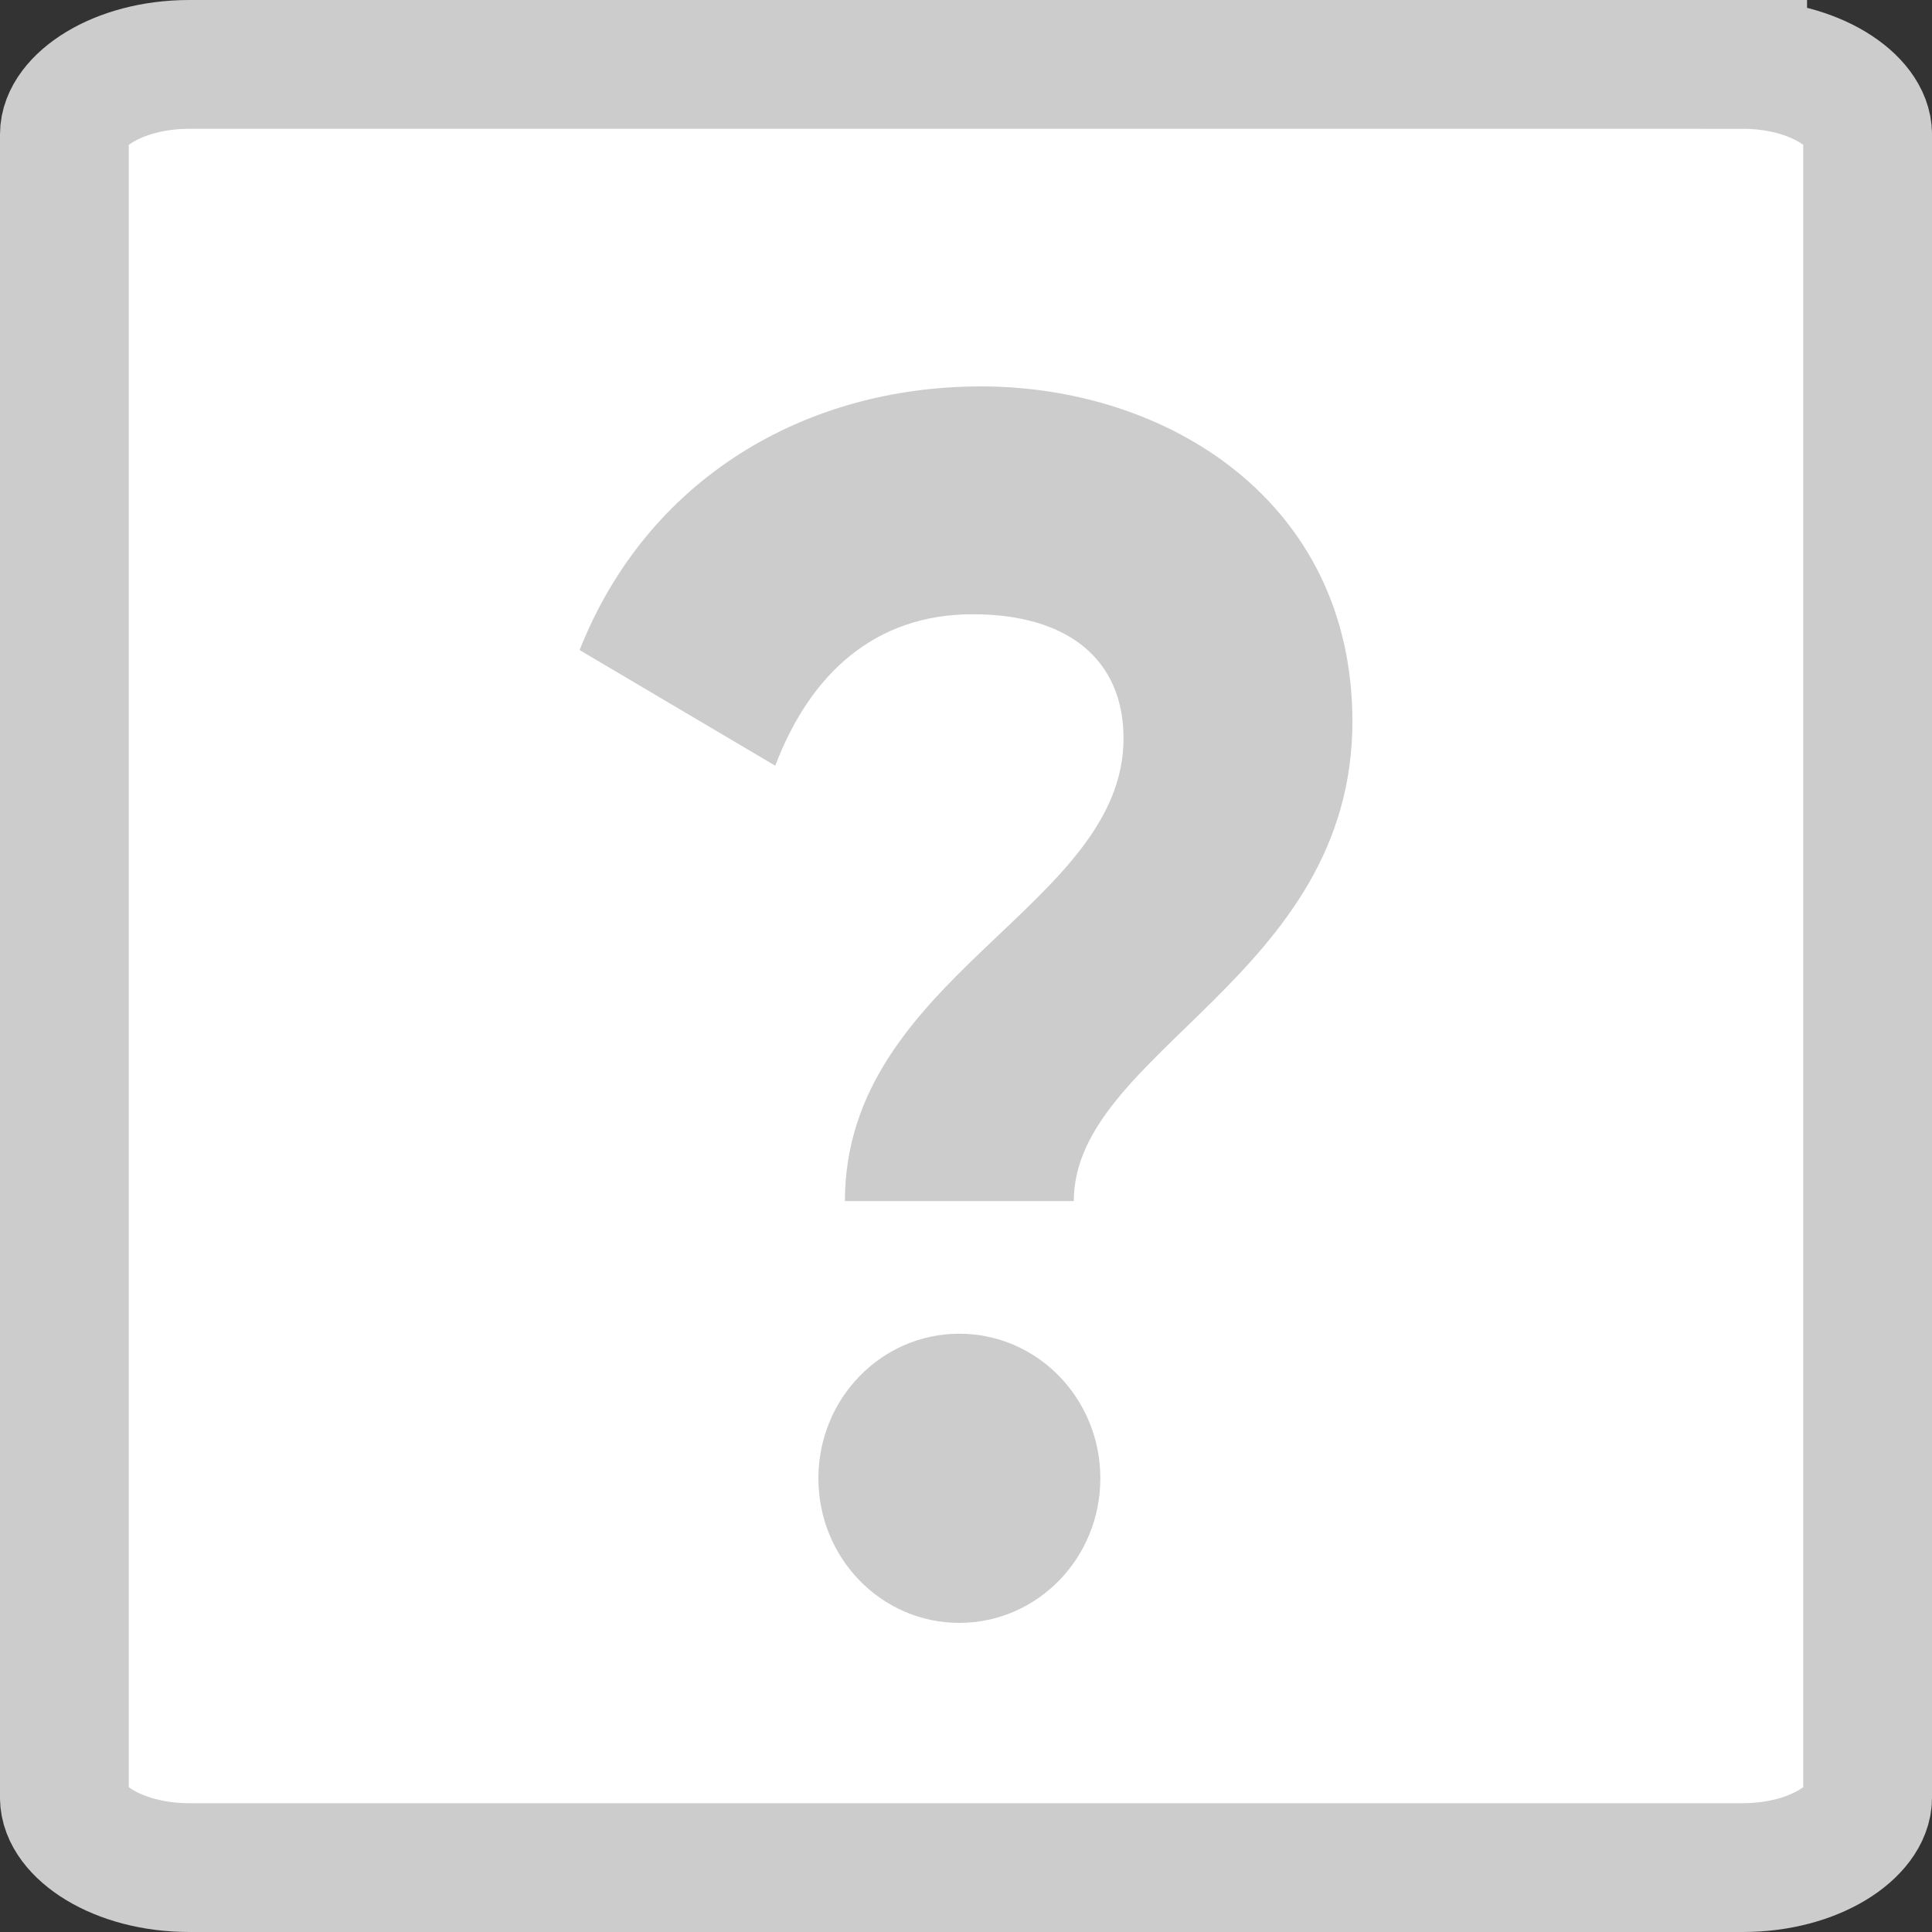
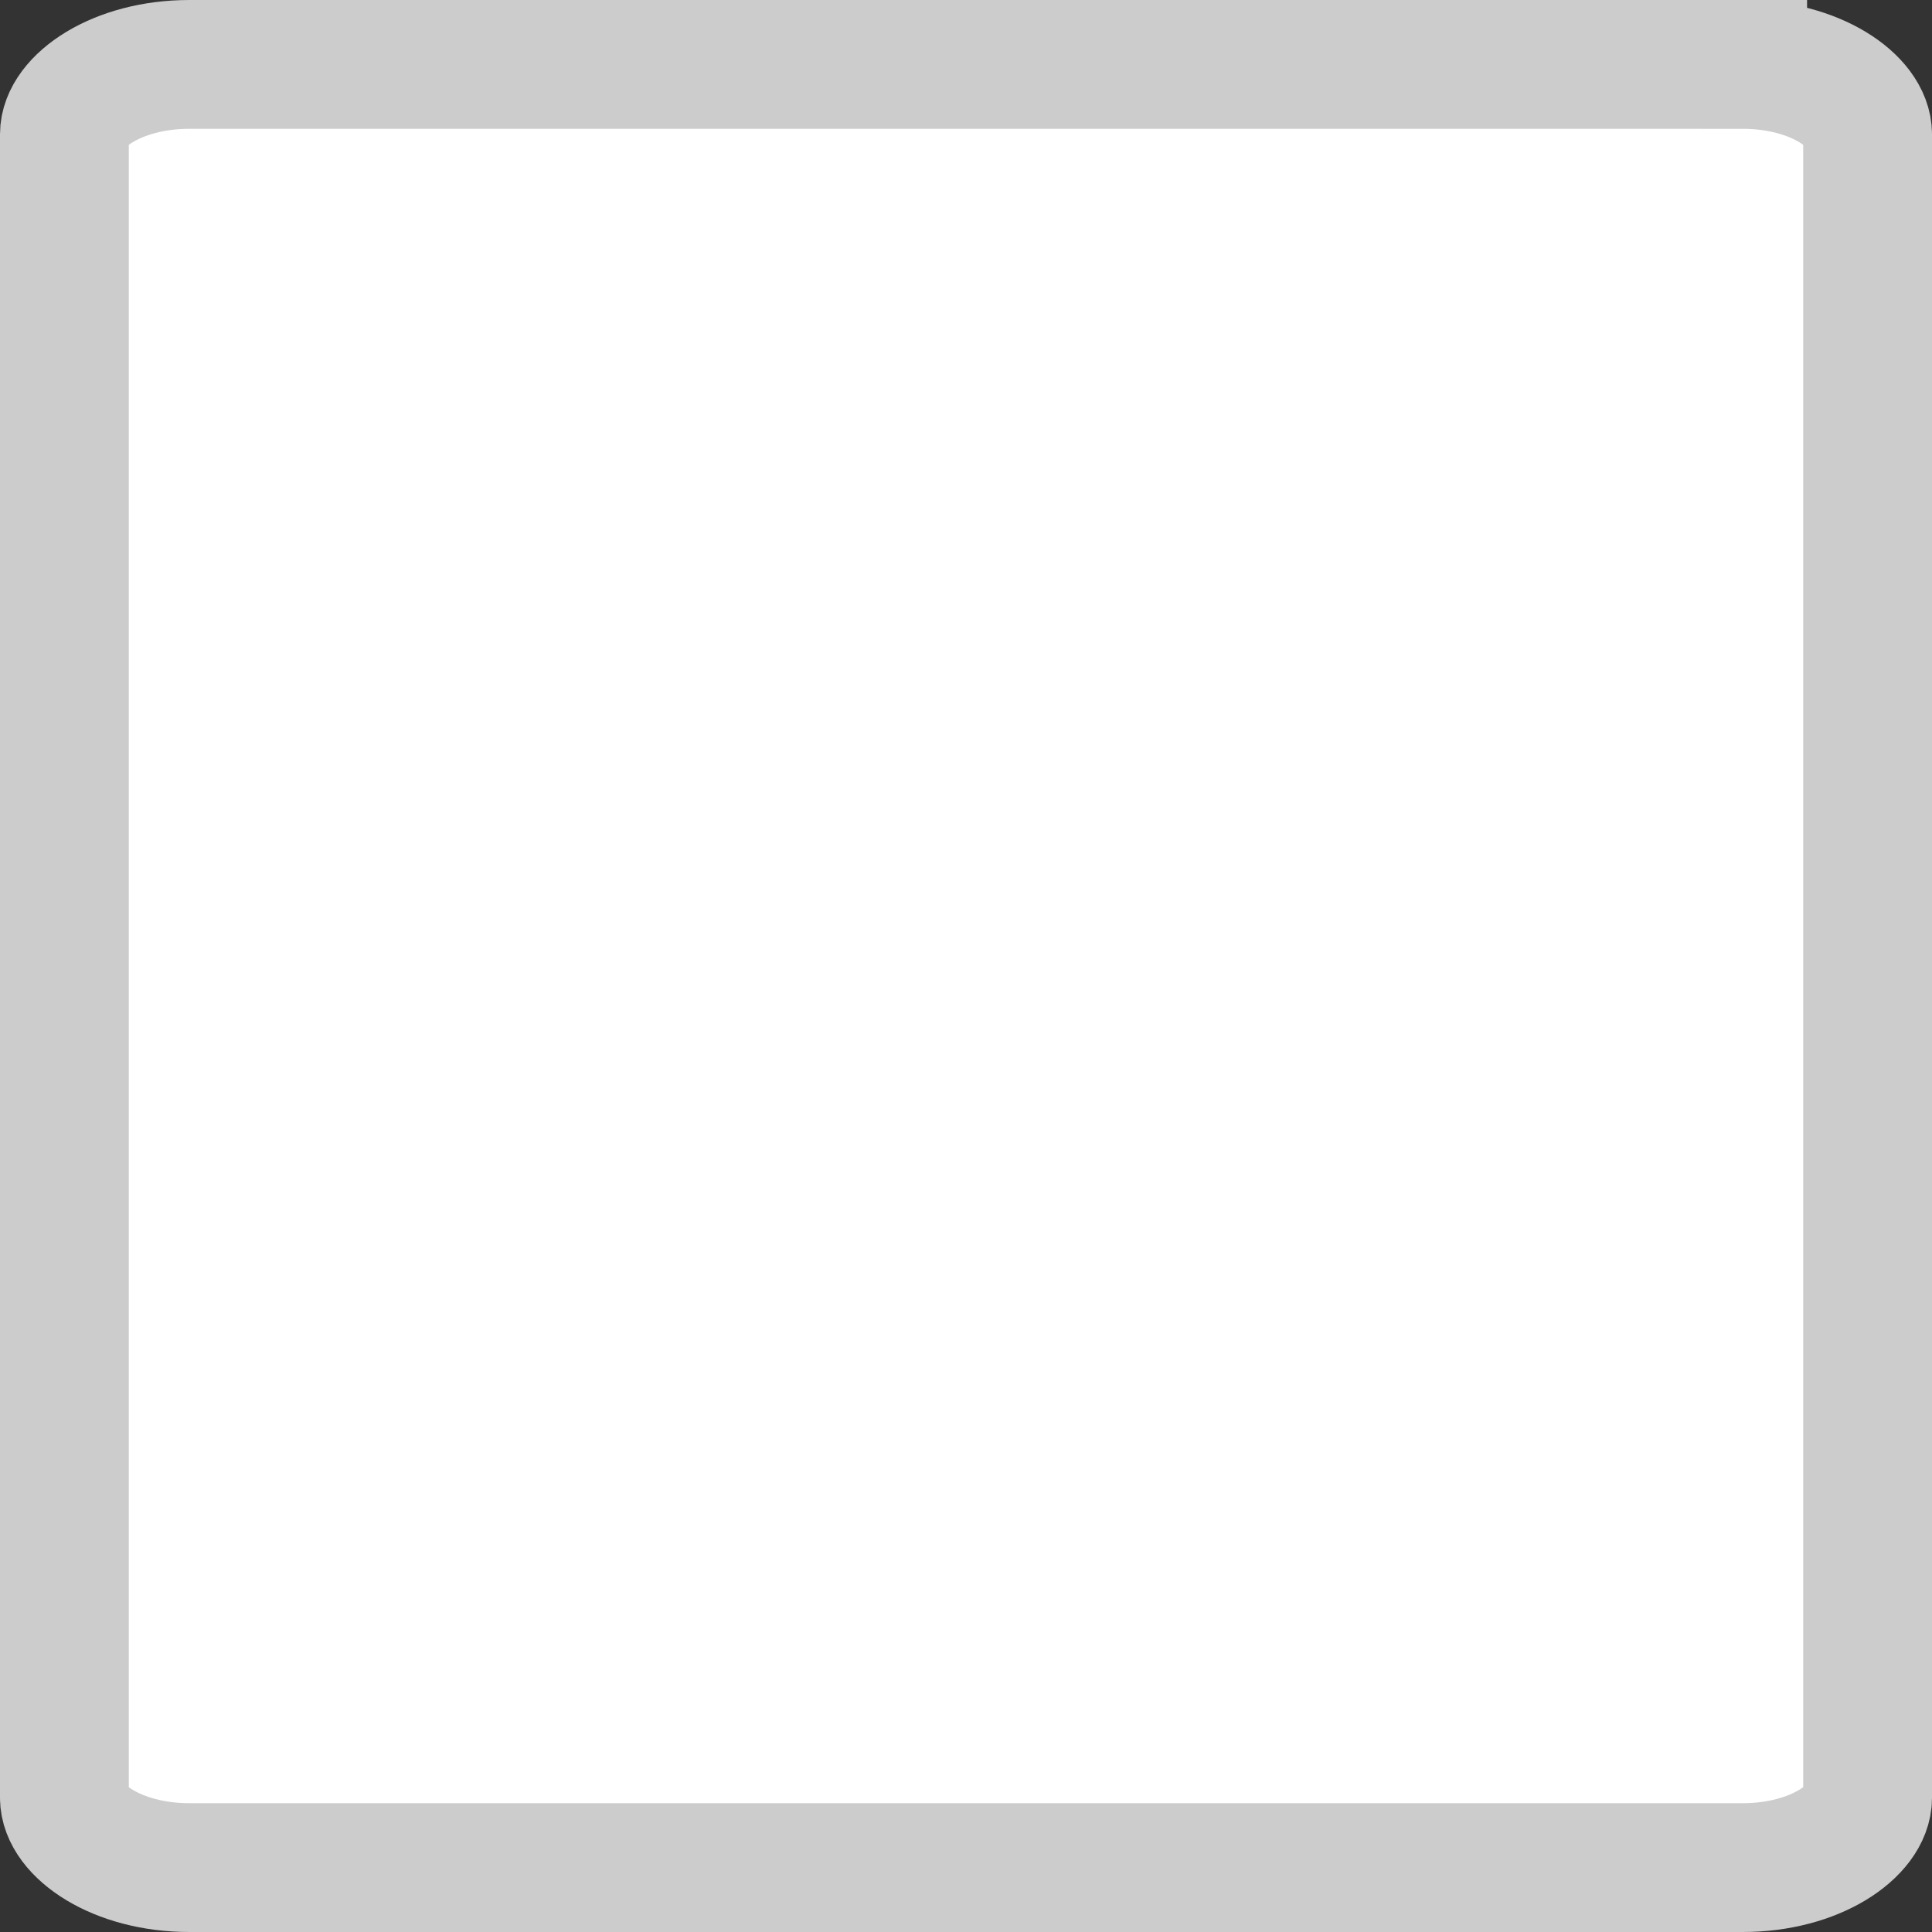
<svg xmlns="http://www.w3.org/2000/svg" width="15" height="15" viewBox="0 0 15 15">
  <rect x="0" y="0" width="15" height="15" fill="#333333" stroke="none" />
  <g fill="none" fill-rule="evenodd">
    <path fill="#FFF" fill-rule="nonzero" stroke="#CCC" d="M13.53.5H1.47C.906.5.5.787.5 1.042v12.916c0 .255.405.542.97.542h12.06c.565 0 .97-.287.97-.542V1.042c0-.255-.405-.542-.97-.542z" />
-     <path fill="#CCC" d="M6.56 9.325c0-1.743 2.163-2.284 2.163-3.592 0-.607-.425-.964-1.171-.964-.76 0-1.262.463-1.533 1.176L4.5 5.047C5.028 3.713 6.251 3 7.616 3 9.07 3 10.5 3.898 10.5 5.601c0 1.981-2.163 2.562-2.163 3.724H6.56zm.888 3.275c-.605 0-1.094-.502-1.094-1.122 0-.621.49-1.123 1.094-1.123.606 0 1.095.502 1.095 1.123 0 .62-.49 1.122-1.095 1.122z" />
  </g>
</svg>